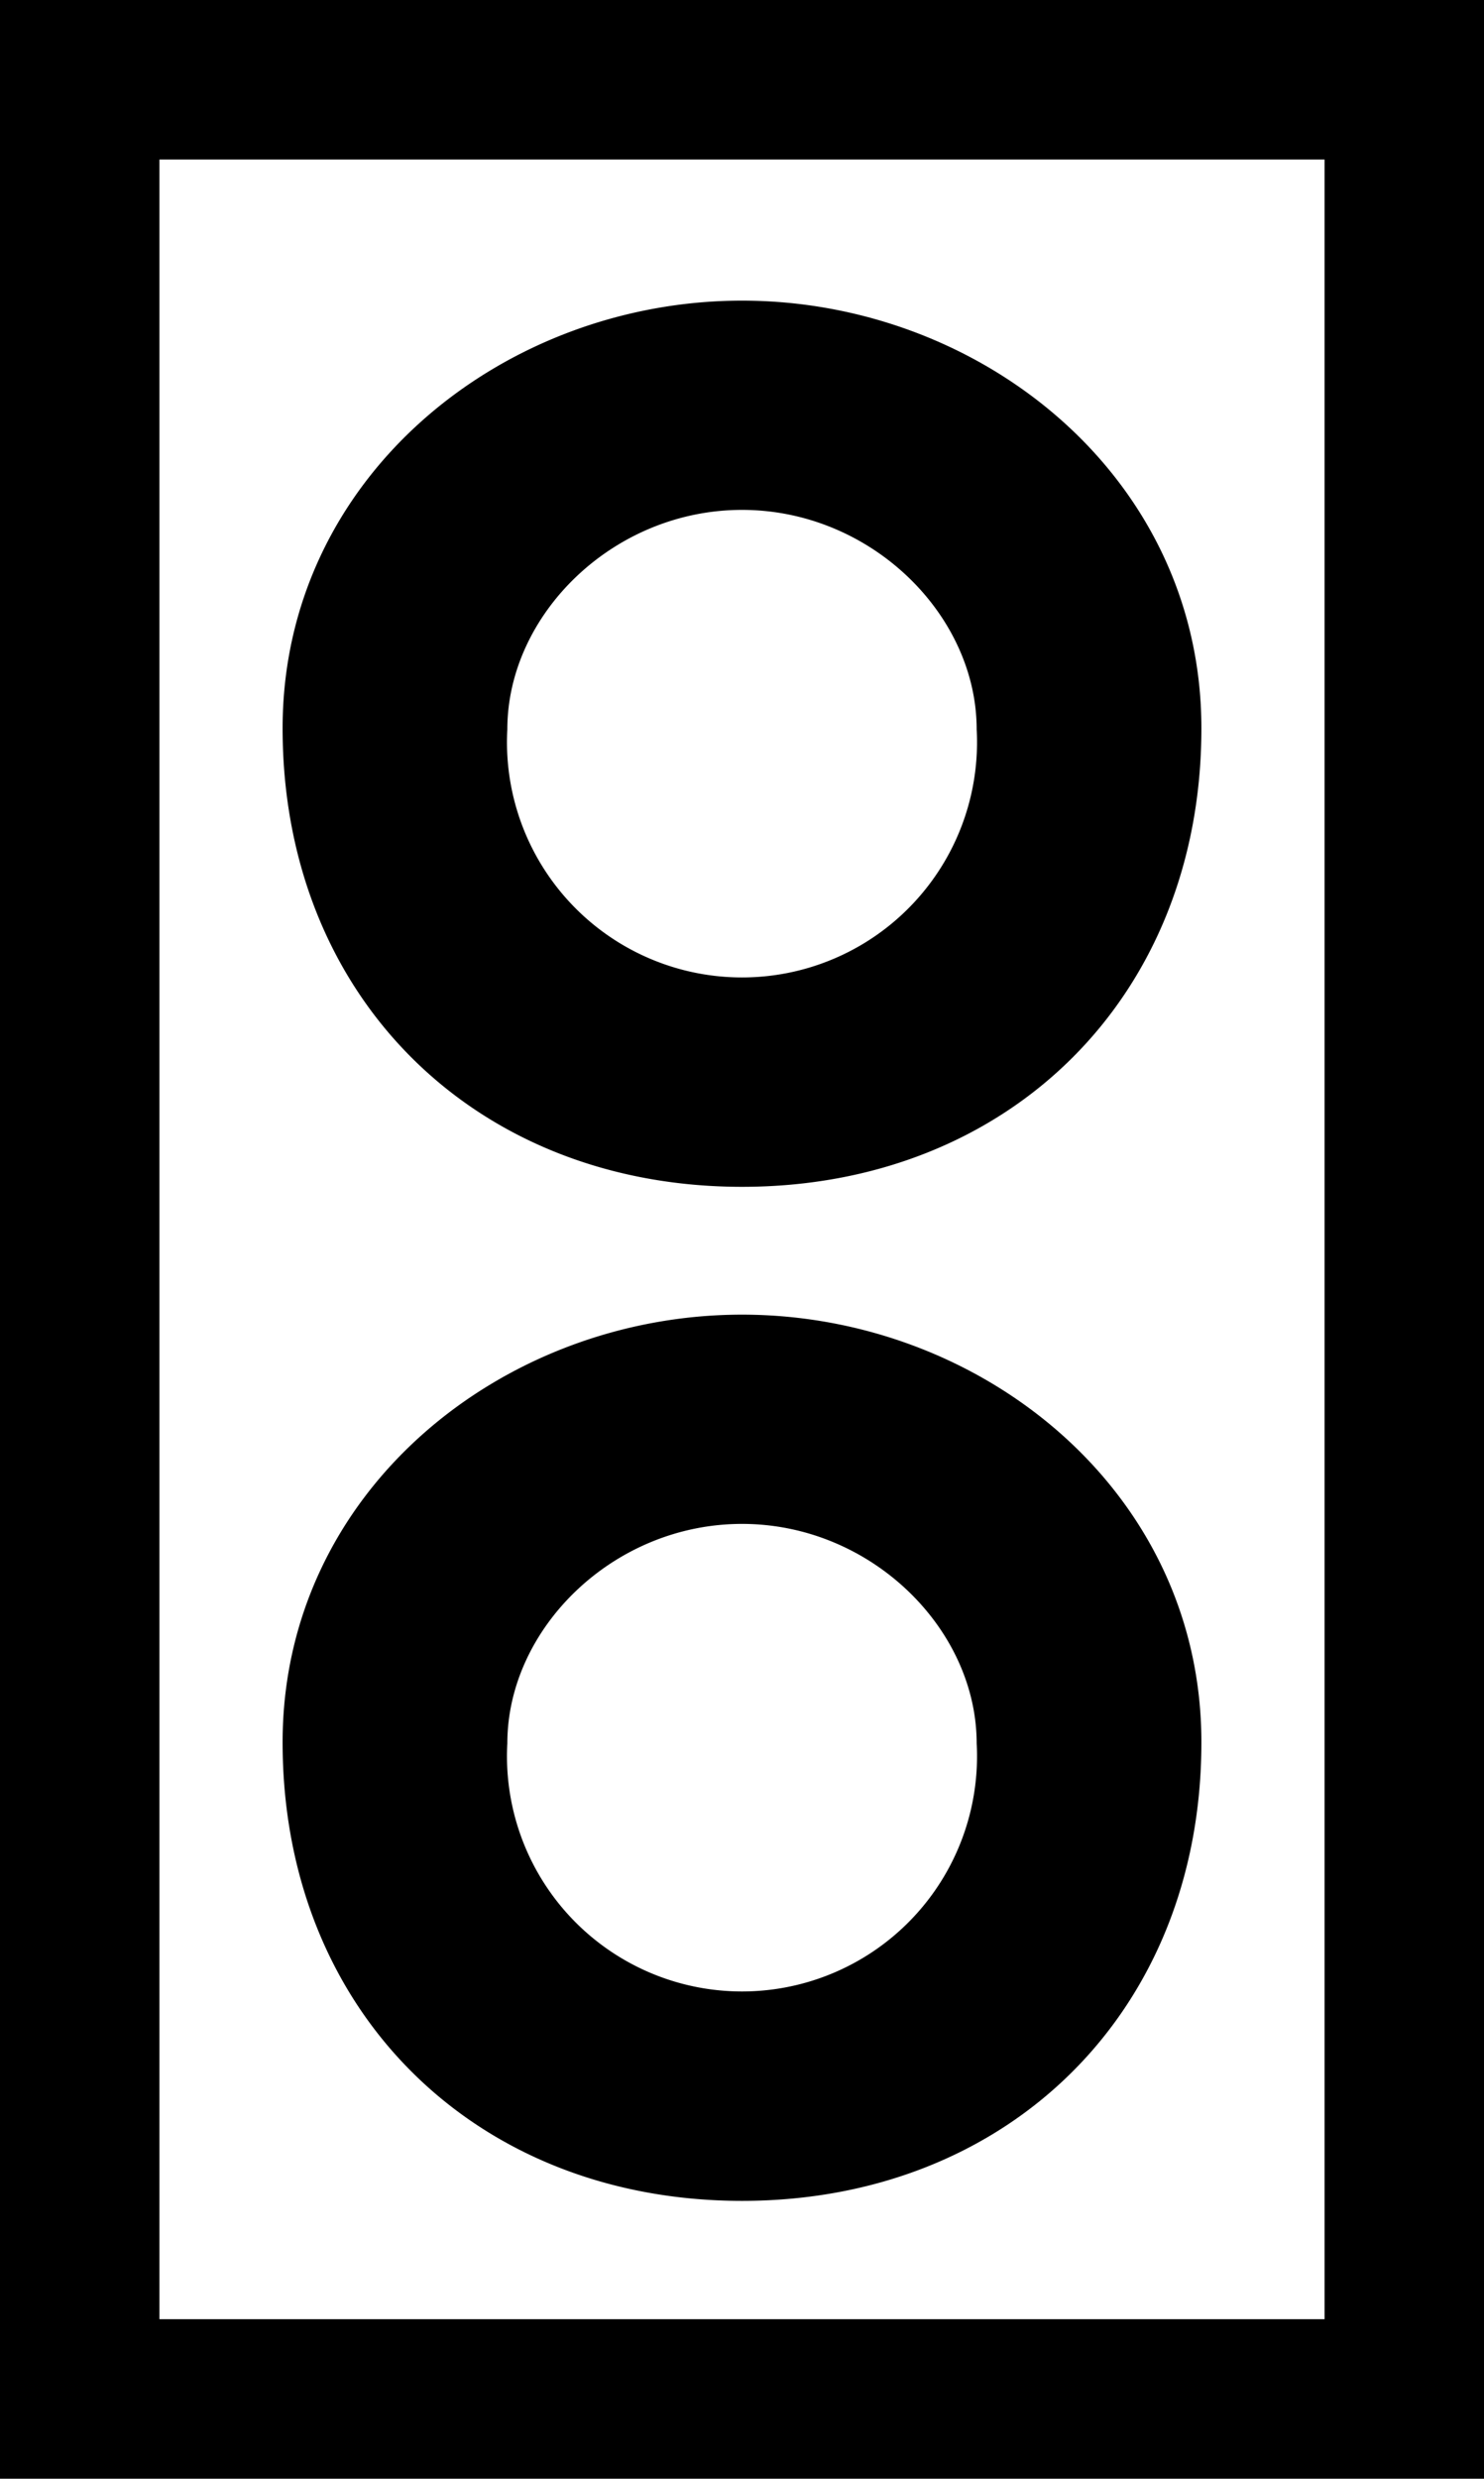
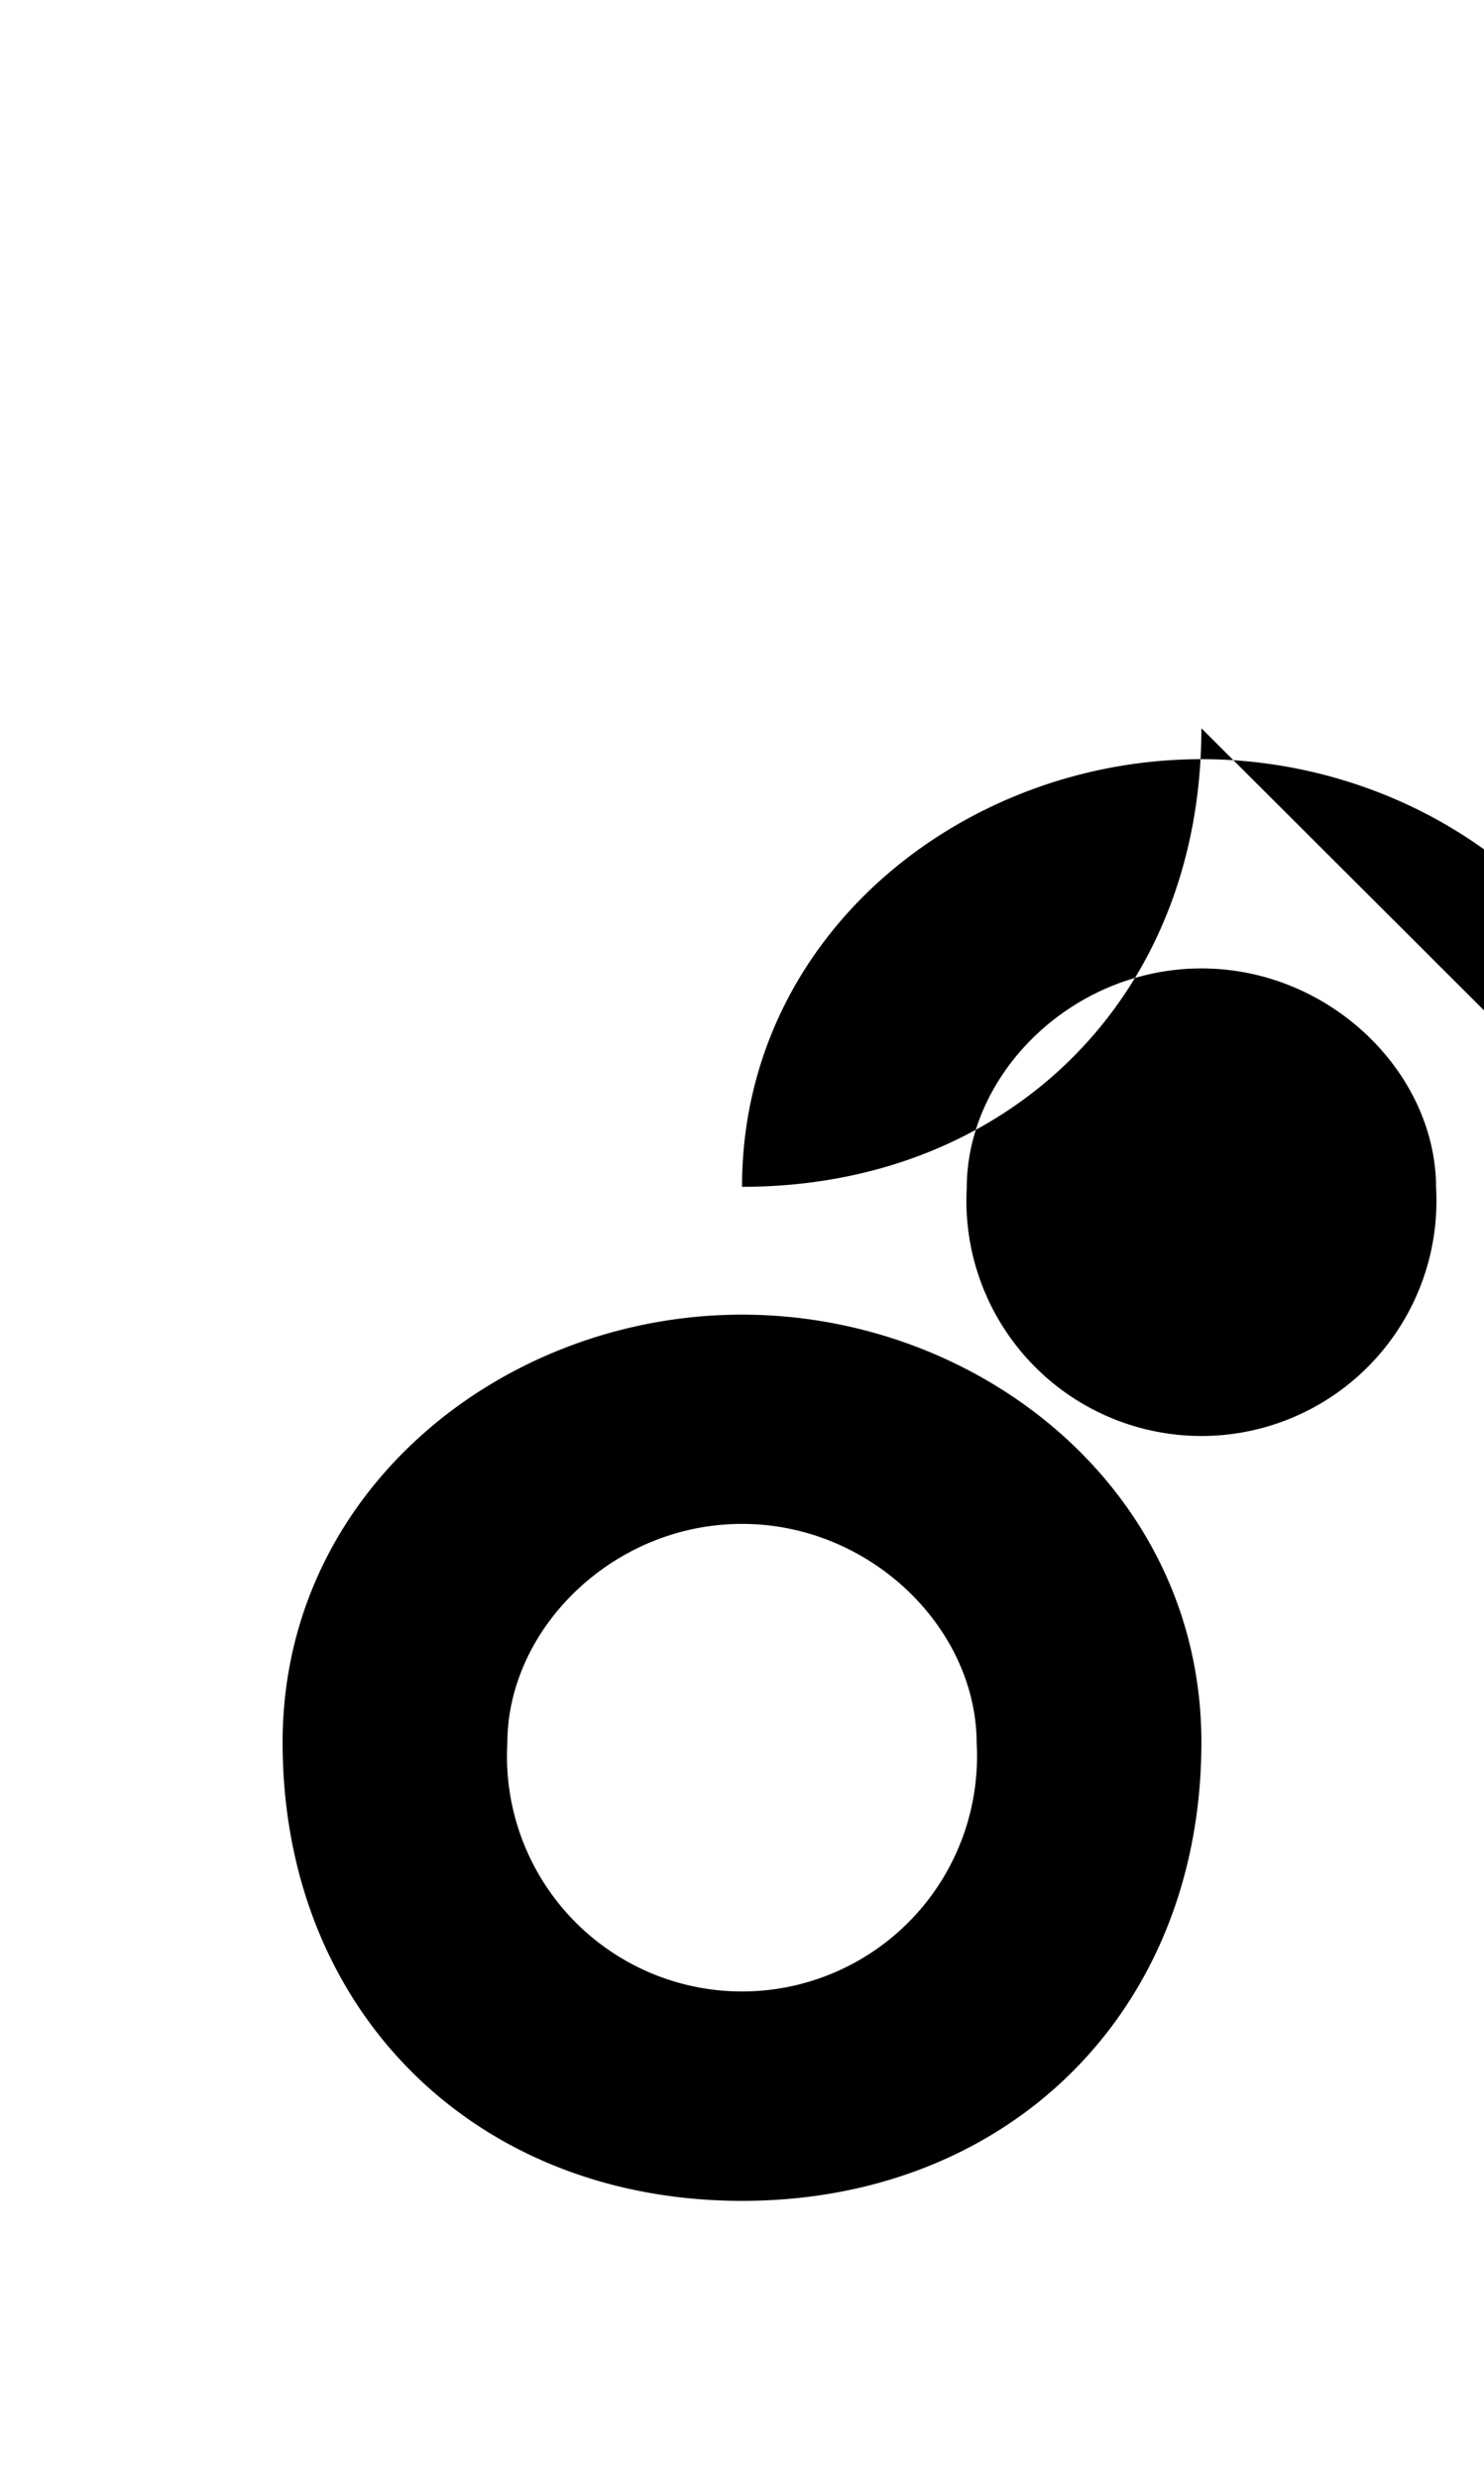
<svg xmlns="http://www.w3.org/2000/svg" width="46" height="76.793" viewBox="0 0 46 76.793">
  <g id="logo2" transform="translate(-548.217 -329.227)">
-     <path id="Path_9" data-name="Path 9" d="M591.931,358.674c0,8.332-5.976,14.206-14.239,14.206s-14.241-5.874-14.241-14.206c0-7.786,6.83-13.249,14.241-13.249s14.239,5.463,14.239,13.249m-21.514.034a7.285,7.285,0,1,0,14.548,0c0-3.552-3.278-6.8-7.273-6.8s-7.275,3.244-7.275,6.8" transform="translate(-6.474 -6.884)" />
+     <path id="Path_9" data-name="Path 9" d="M591.931,358.674c0,8.332-5.976,14.206-14.239,14.206c0-7.786,6.83-13.249,14.241-13.249s14.239,5.463,14.239,13.249m-21.514.034a7.285,7.285,0,1,0,14.548,0c0-3.552-3.278-6.8-7.273-6.8s-7.275,3.244-7.275,6.8" transform="translate(-6.474 -6.884)" />
    <path id="Path_10" data-name="Path 10" d="M591.931,413.306c0,8.332-5.976,14.207-14.239,14.207s-14.241-5.874-14.241-14.207c0-7.786,6.83-13.249,14.241-13.249s14.239,5.463,14.239,13.249m-21.514.034a7.285,7.285,0,1,0,14.548,0c0-3.551-3.278-6.8-7.273-6.8s-7.275,3.244-7.275,6.8" transform="translate(-6.474 -30.101)" />
-     <path id="Path_11" data-name="Path 11" d="M594.217,406.02h-46V329.227h46Zm-41.058-4.942h36.116V334.169H553.159Z" />
  </g>
</svg>